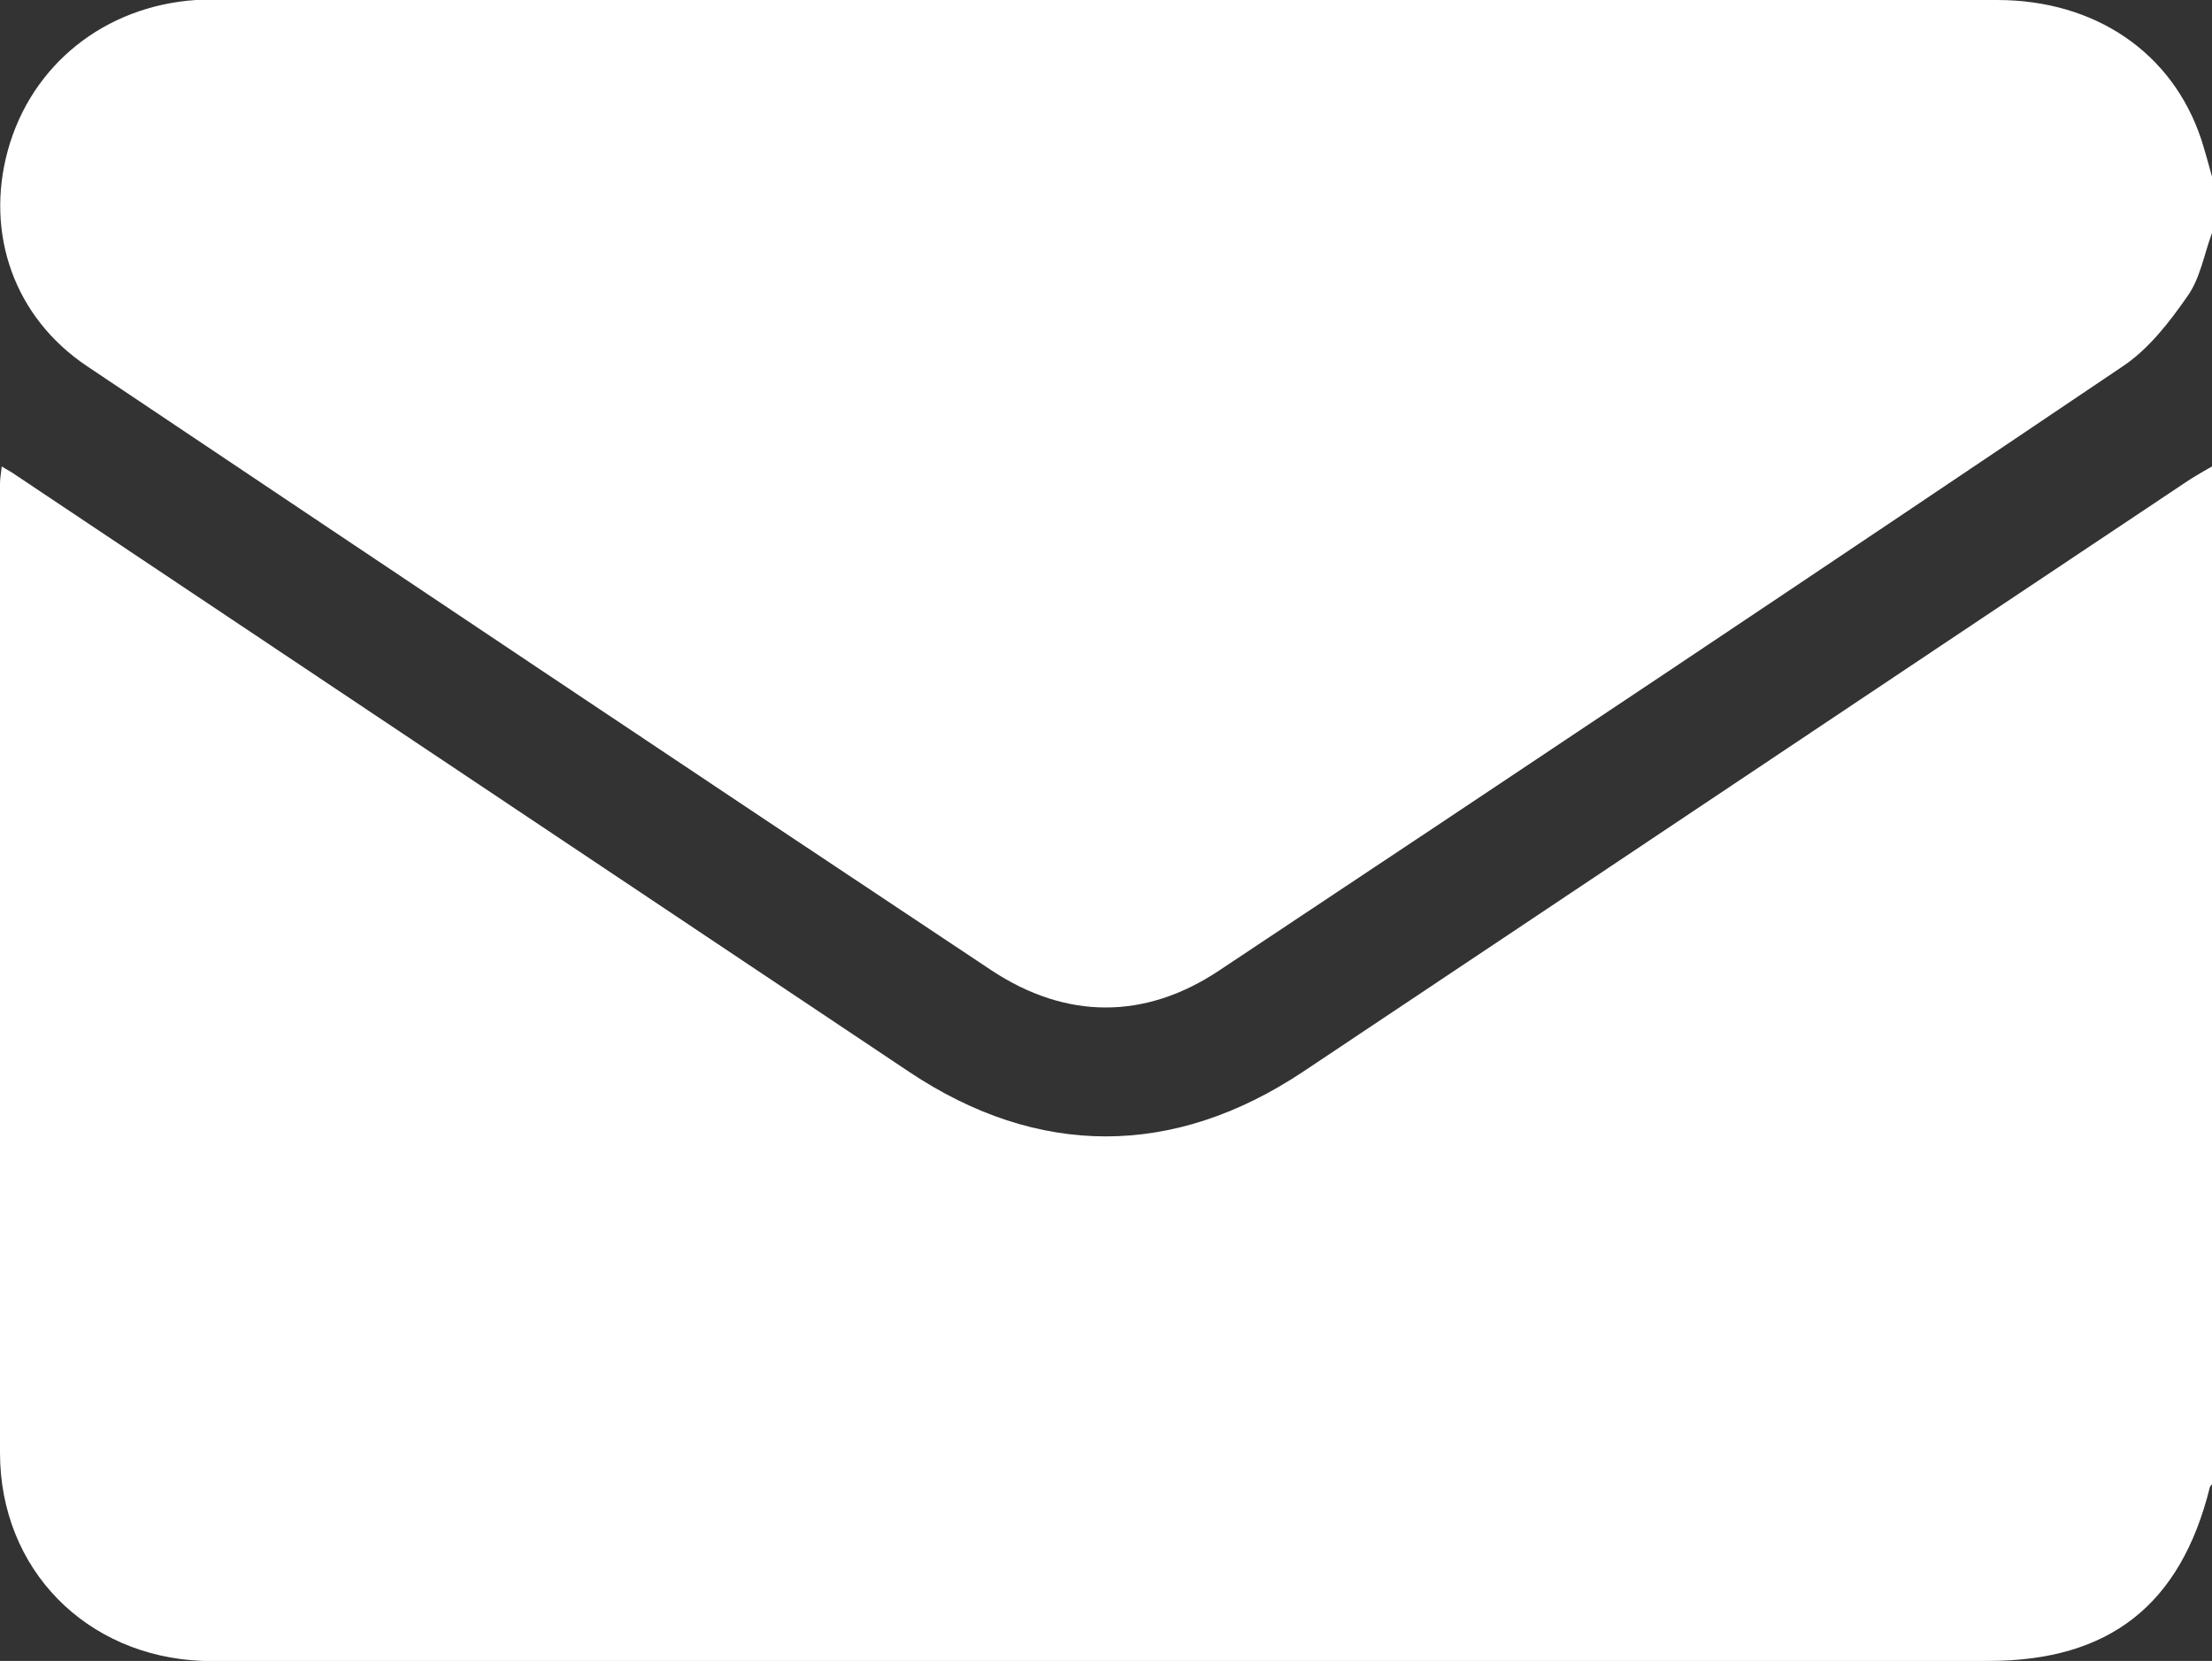
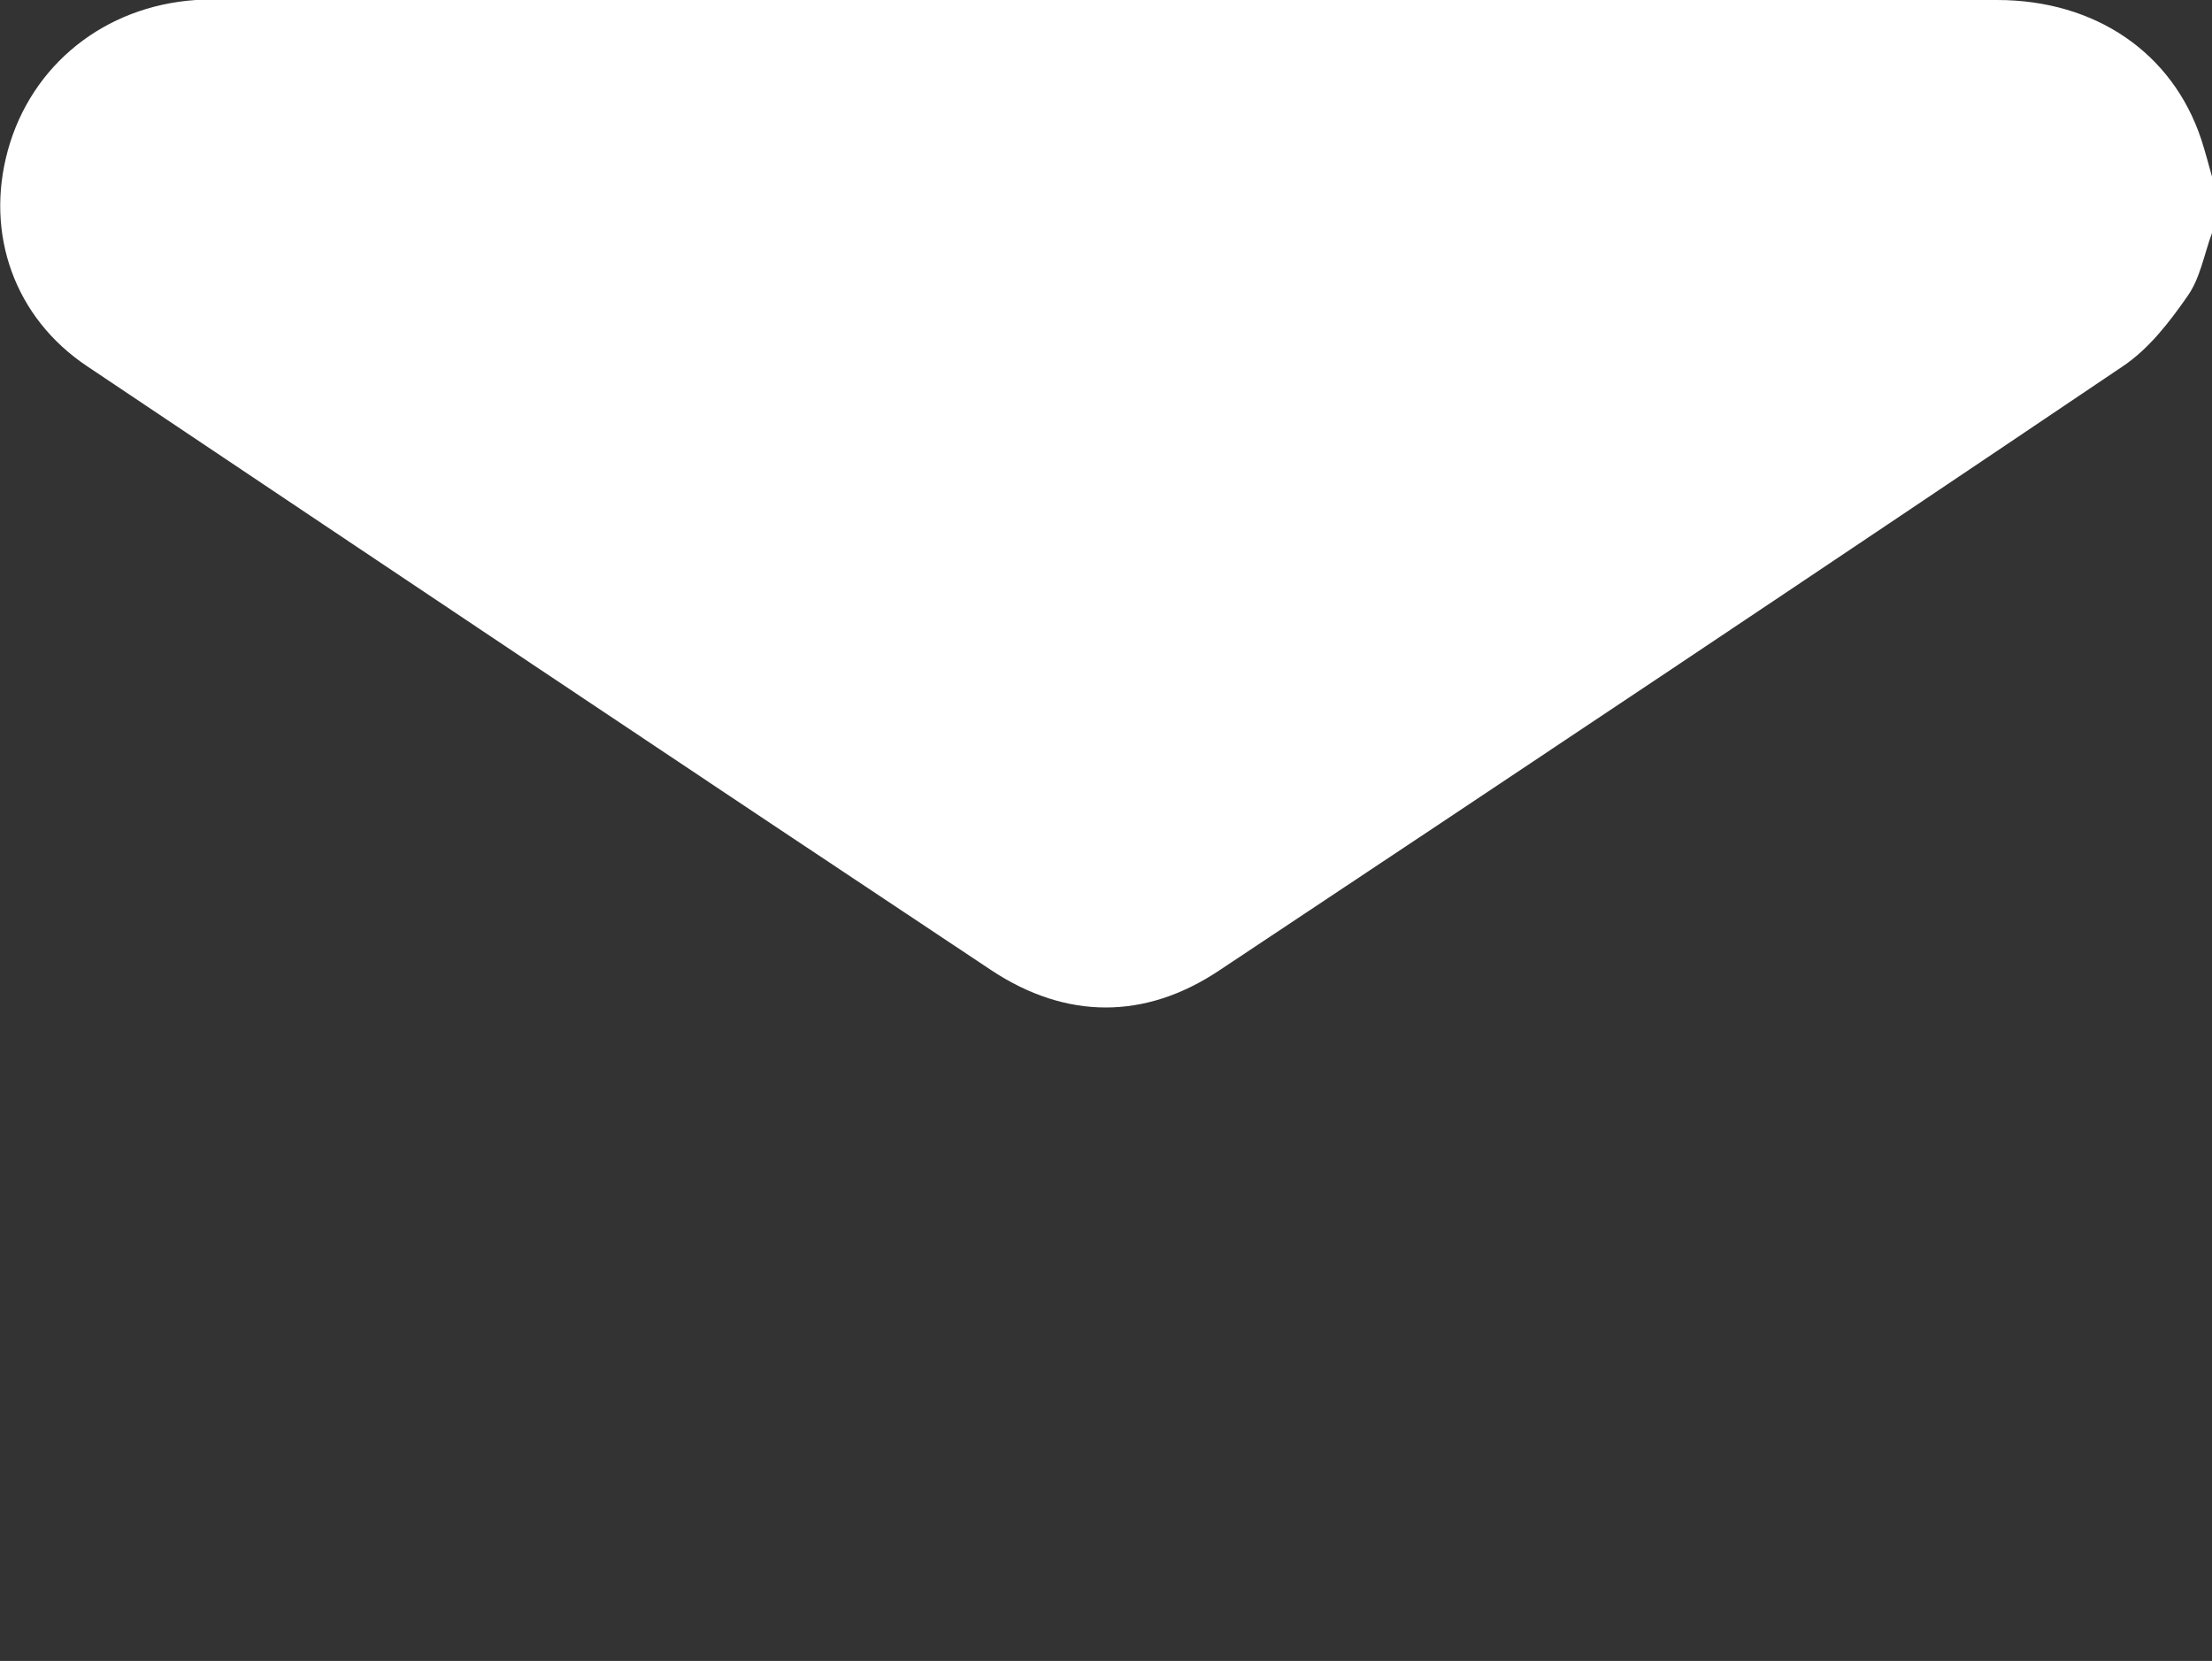
<svg xmlns="http://www.w3.org/2000/svg" id="Layer_1" data-name="Layer 1" viewBox="0 0 39.32 29.52">
  <rect x="0" y="0" width="39.32" height="29.52" fill="#333333" stroke="none" />
  <defs>
    <style>
      .cls-1 {
        fill: #fff;
      }
    </style>
  </defs>
-   <path class="cls-1" d="M39.32,8.3V26.38s-.04,.04-.04,.06c-.52,2.09-1.79,3.08-3.93,3.08-10.46,0-20.91,0-31.37,0-.13,0-.26,0-.38,0C1.53,29.44,0,27.89,0,25.82,0,20.08,0,14.33,0,8.59c0-.09,.02-.18,.03-.3,.08,.05,.12,.07,.17,.1,5.32,3.55,10.64,7.11,15.96,10.66,2.29,1.53,4.7,1.53,7,0,5.25-3.5,10.49-7.01,15.74-10.51,.14-.09,.28-.17,.42-.25Z" />
  <path class="cls-1" d="M39.32,4.14c-.14,.38-.21,.81-.44,1.13-.32,.46-.69,.94-1.16,1.25-5.34,3.6-10.69,7.17-16.05,10.73-1.32,.88-2.72,.87-4.04,0C12.27,13.69,6.91,10.1,1.55,6.51,.26,5.65-.27,4.16,.14,2.67,.56,1.15,1.86,.11,3.48,0c.11,0,.23,0,.35,0C14.38,0,24.94,0,35.5,0c1.75,0,3.12,.94,3.63,2.48,.07,.22,.13,.44,.19,.66v1Z" />
</svg>